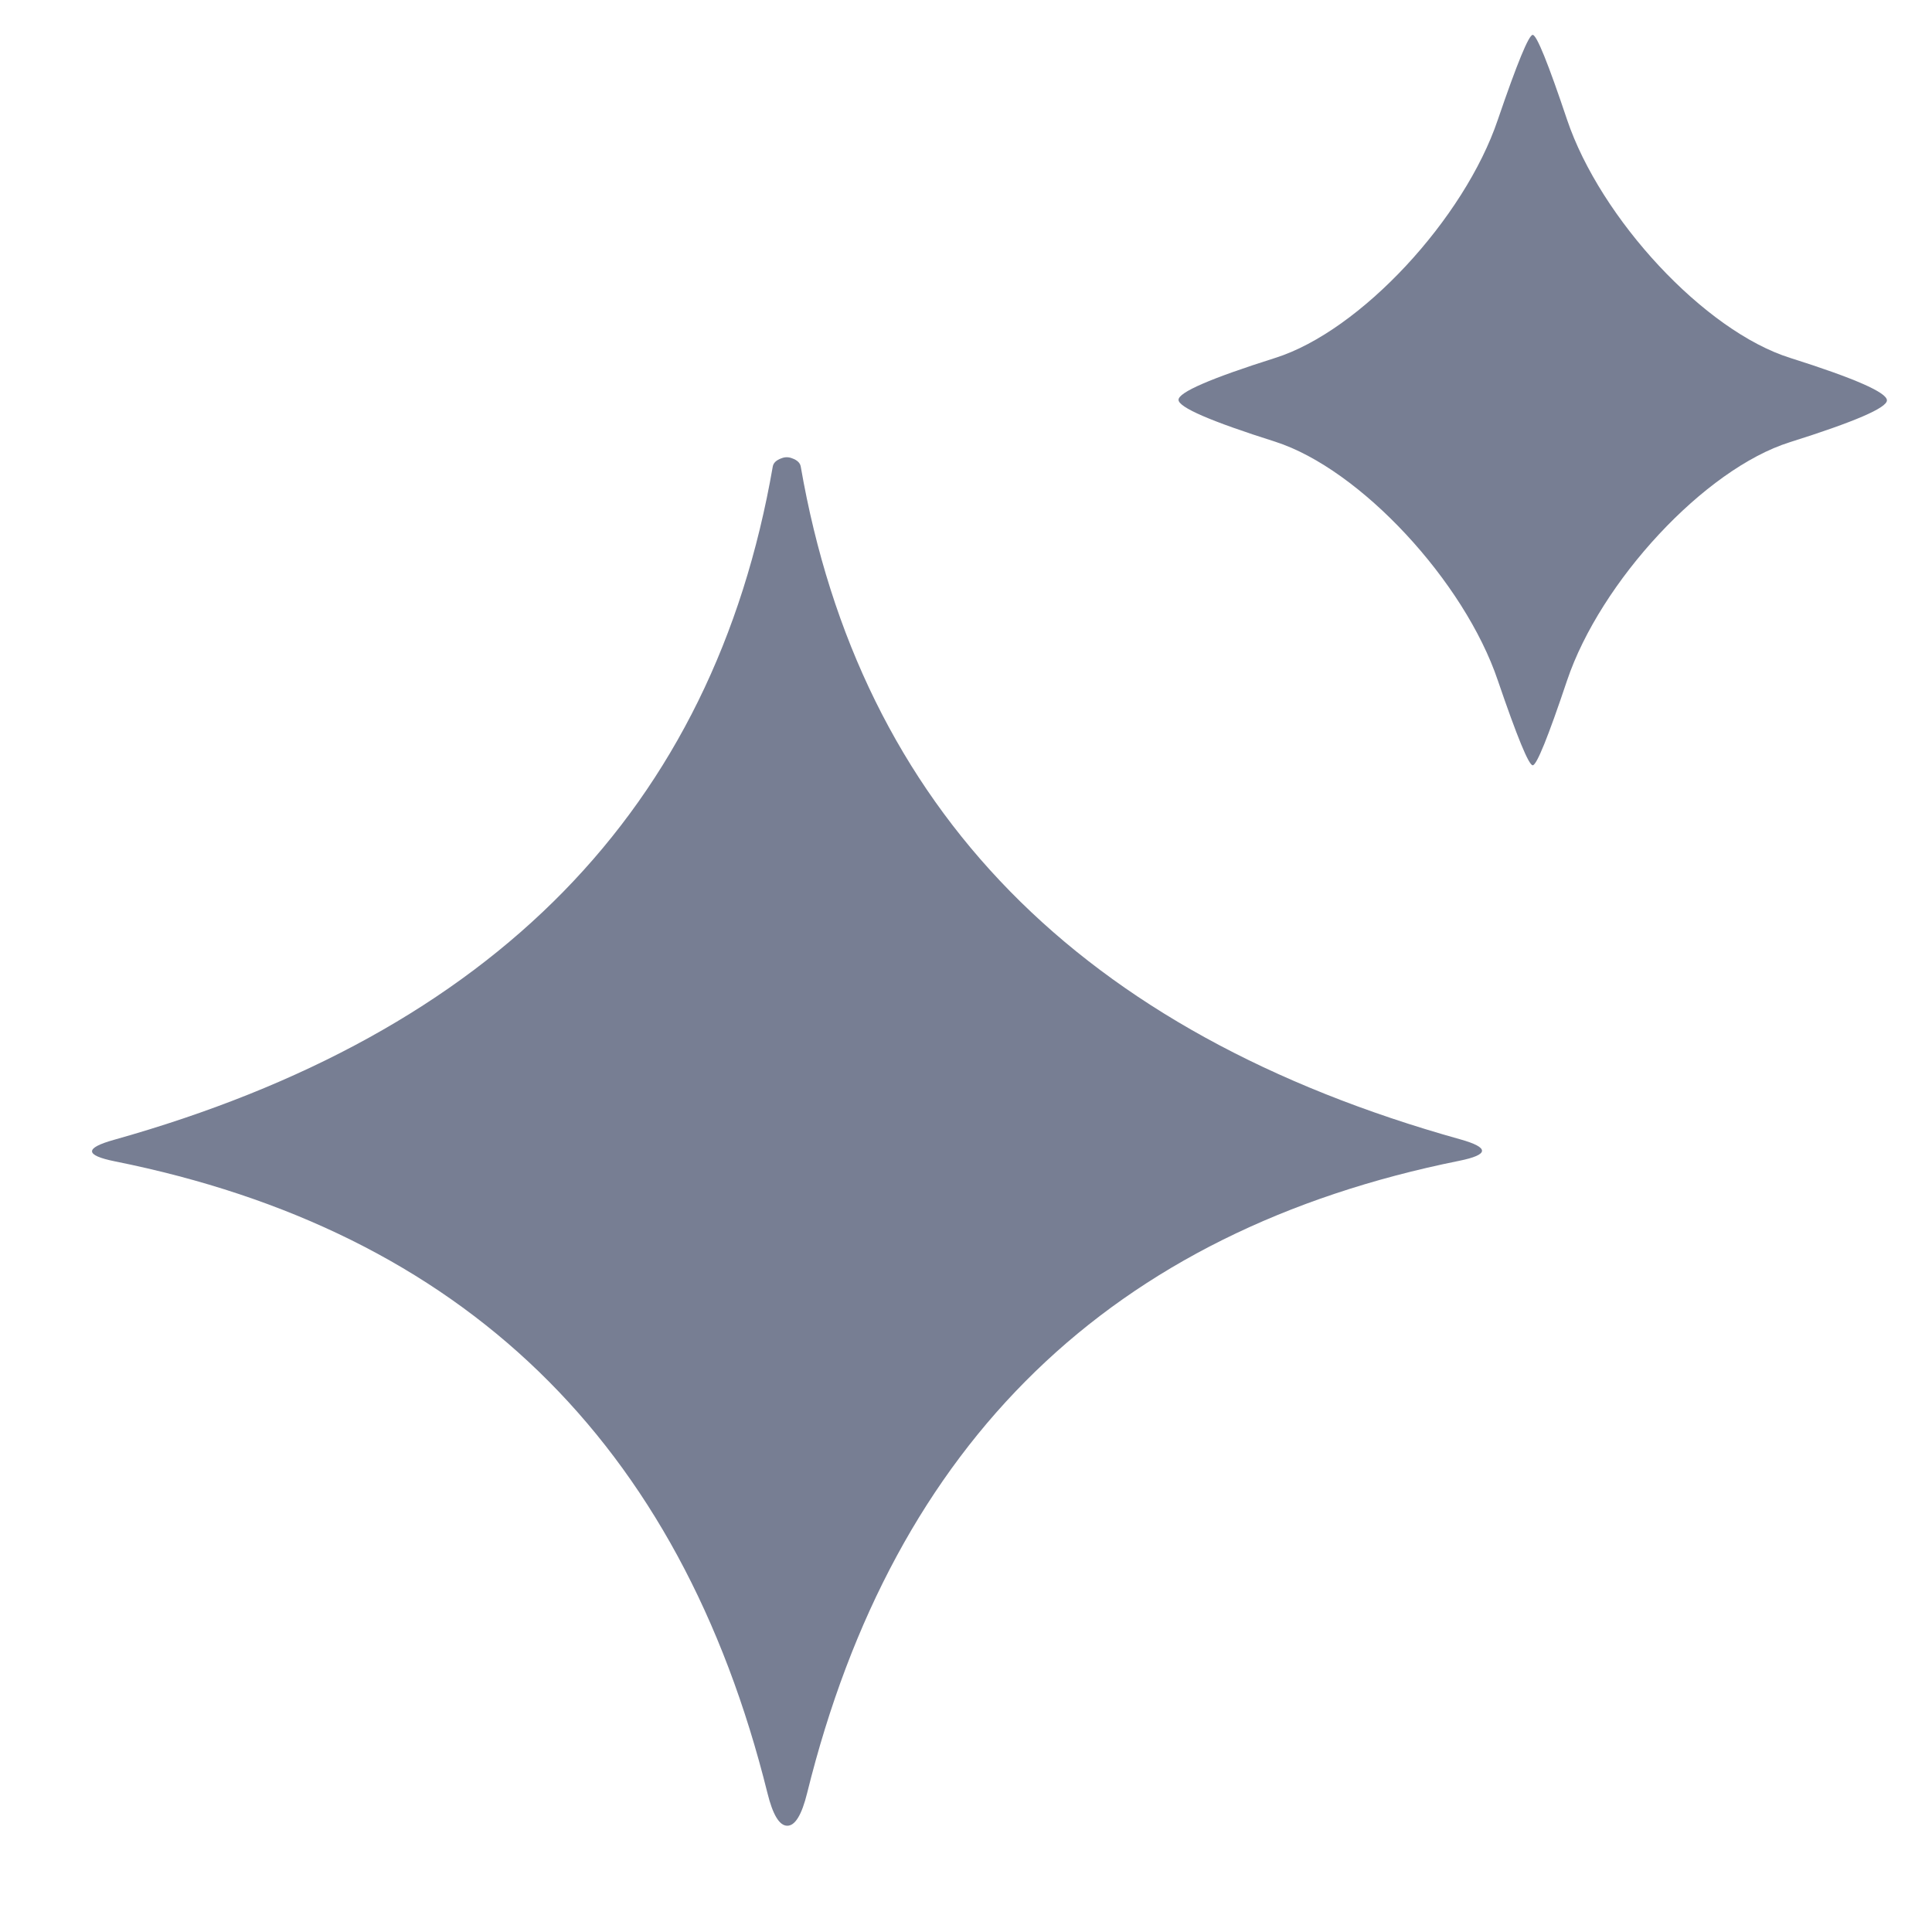
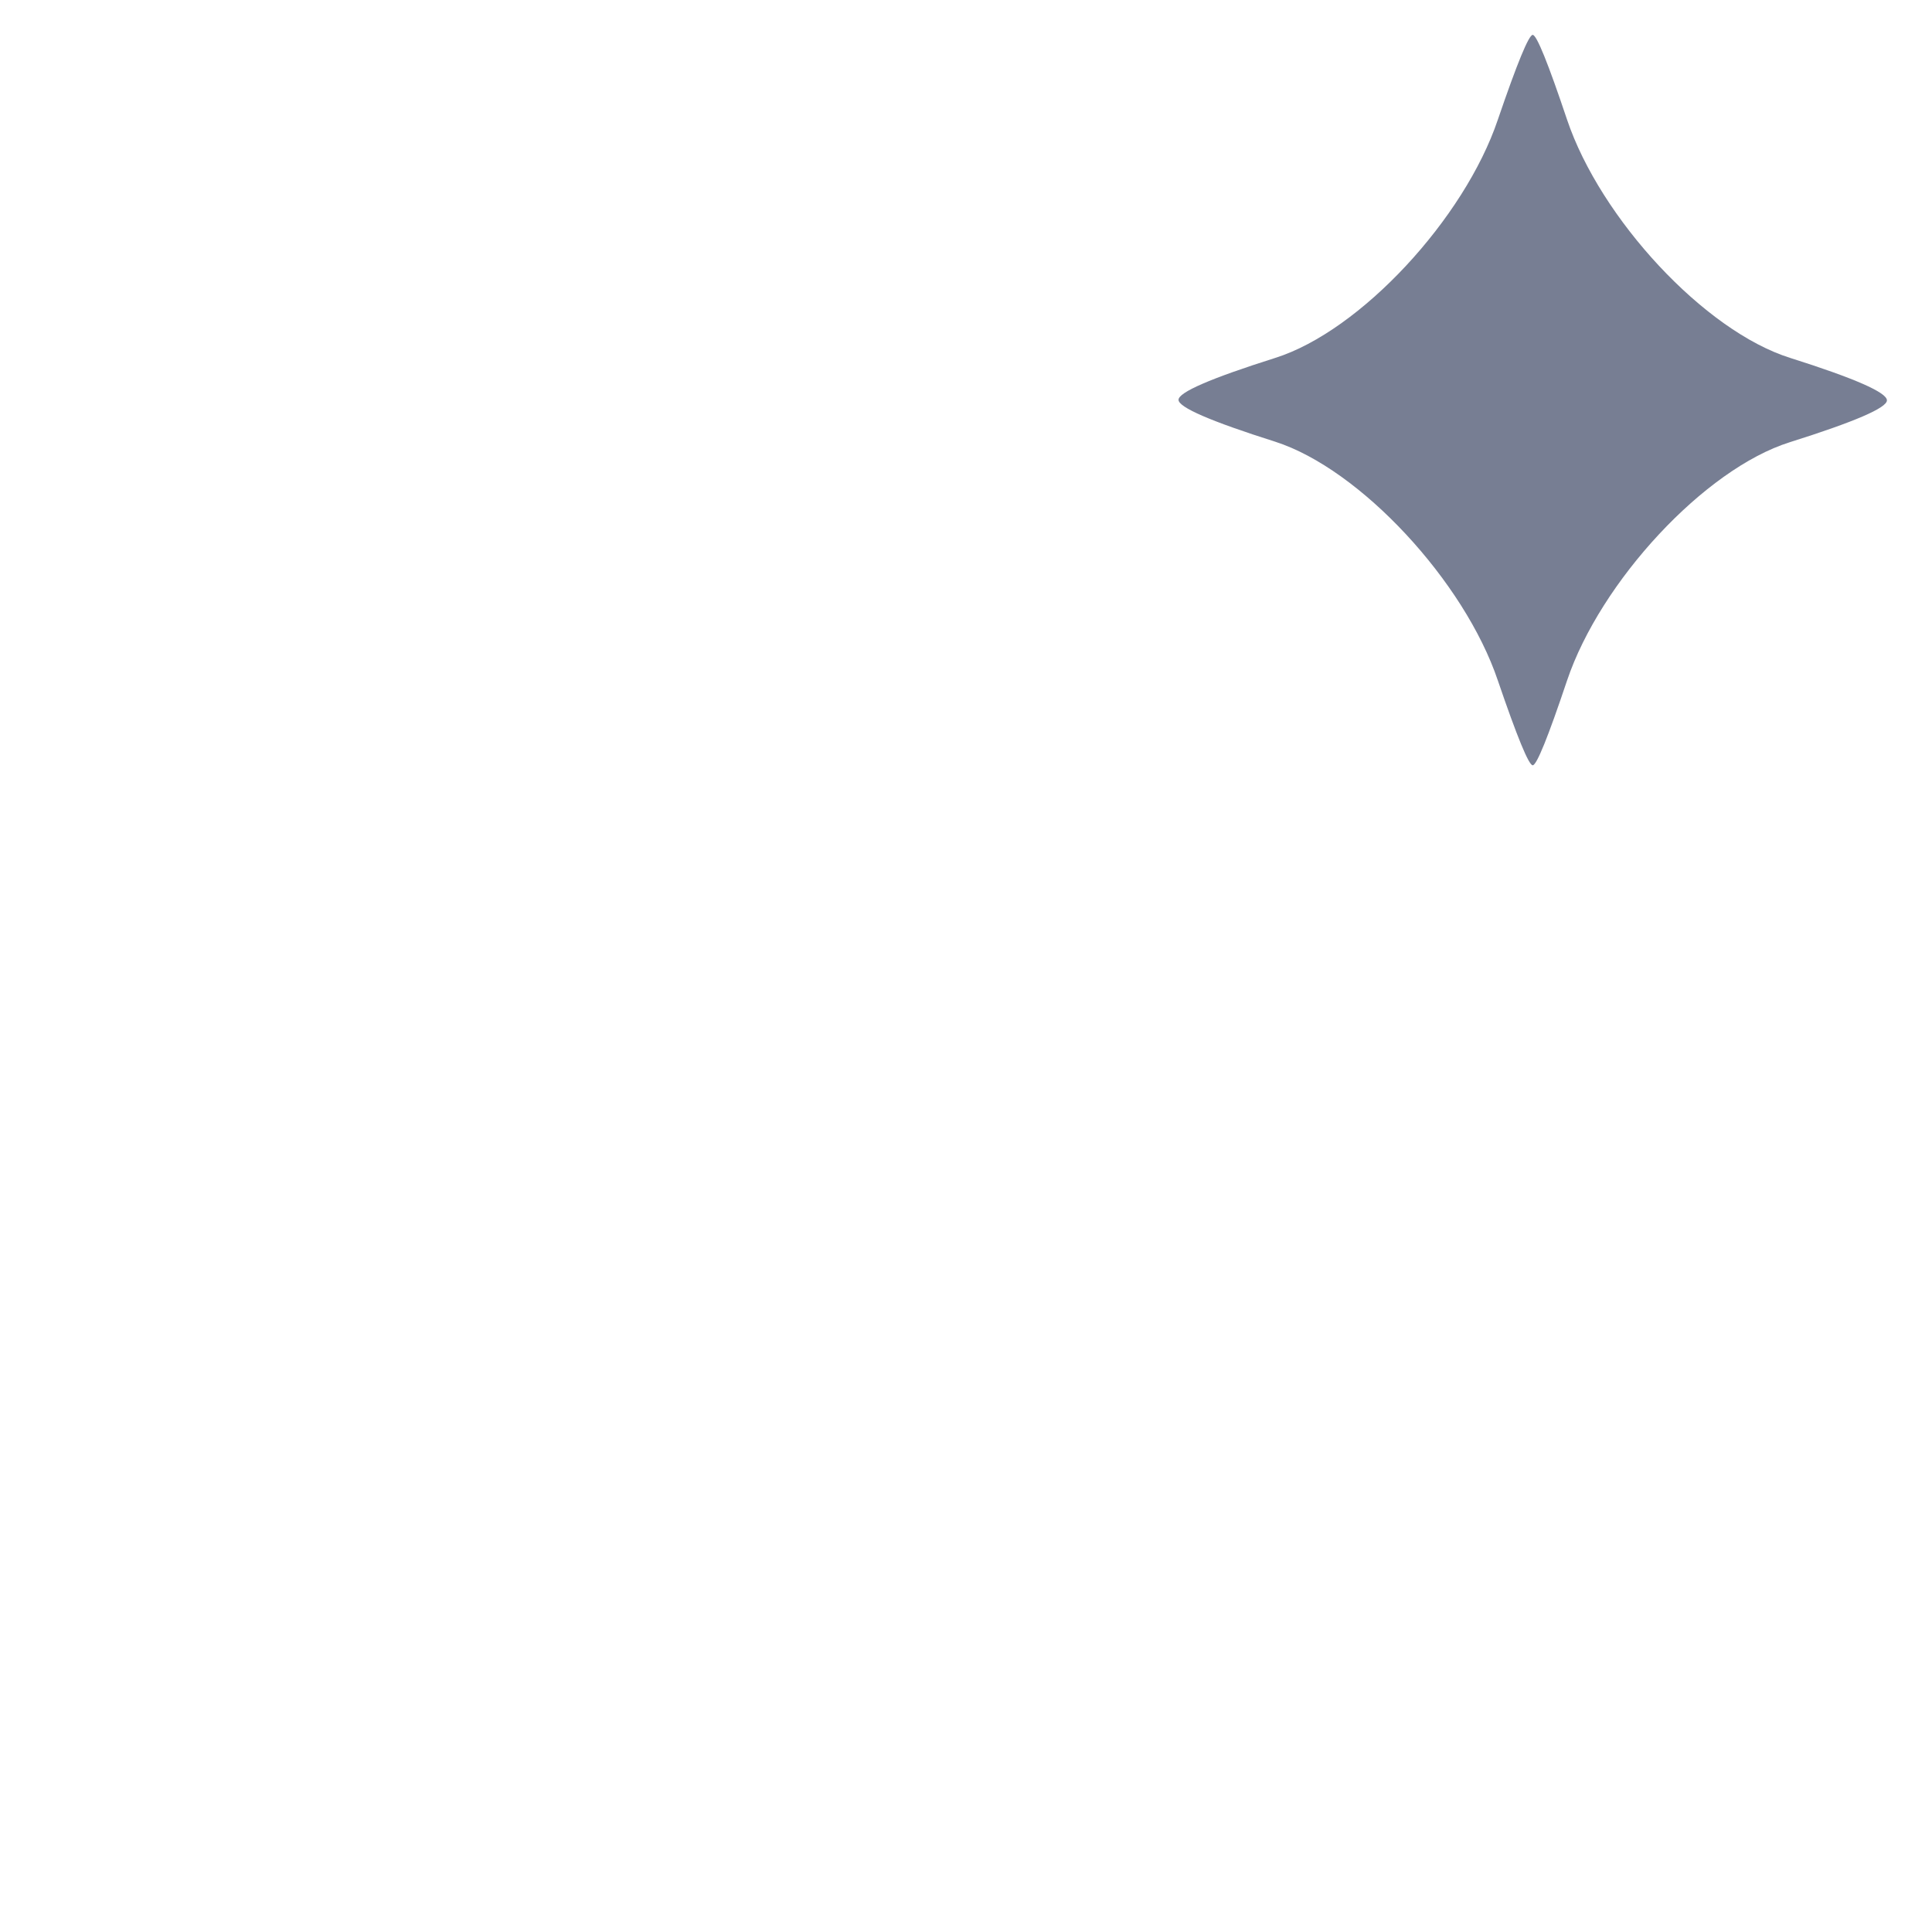
<svg xmlns="http://www.w3.org/2000/svg" viewBox="0 0 36 36">
  <path fill="#777e93" d="M28.56.65Q28.67.65 29.2 2.23C29.82 4.07 31.76 6.17 33.36 6.67q1.8.57 1.8.79.0.21-1.81.78c-1.59.5-3.53 2.6-4.15 4.44Q28.67 14.26 28.56 14.26 28.45 14.26 27.91 12.68C27.29 10.84 25.35 8.74 23.76 8.23q-1.8-.57-1.8-.78t1.8-.78c1.59-.5 3.53-2.6 4.15-4.44Q28.45.65 28.56.65z" />
-   <path fill="#777e93" d="M14.66 8.52Q14.71 8.52 14.76 8.54 14.9 8.59 14.92 8.69q1.66 9.57 12.29 12.54Q28.03 21.46 27.19 21.63q-9.72 1.96-12.15 11.78Q14.89 34.02 14.67 34.02T14.3 33.41Q11.86 23.59 2.14 21.64 1.3 21.47 2.12 21.24 12.74 18.26 14.4 8.69 14.42 8.59 14.56 8.54 14.61 8.52 14.66 8.52z" />
</svg>